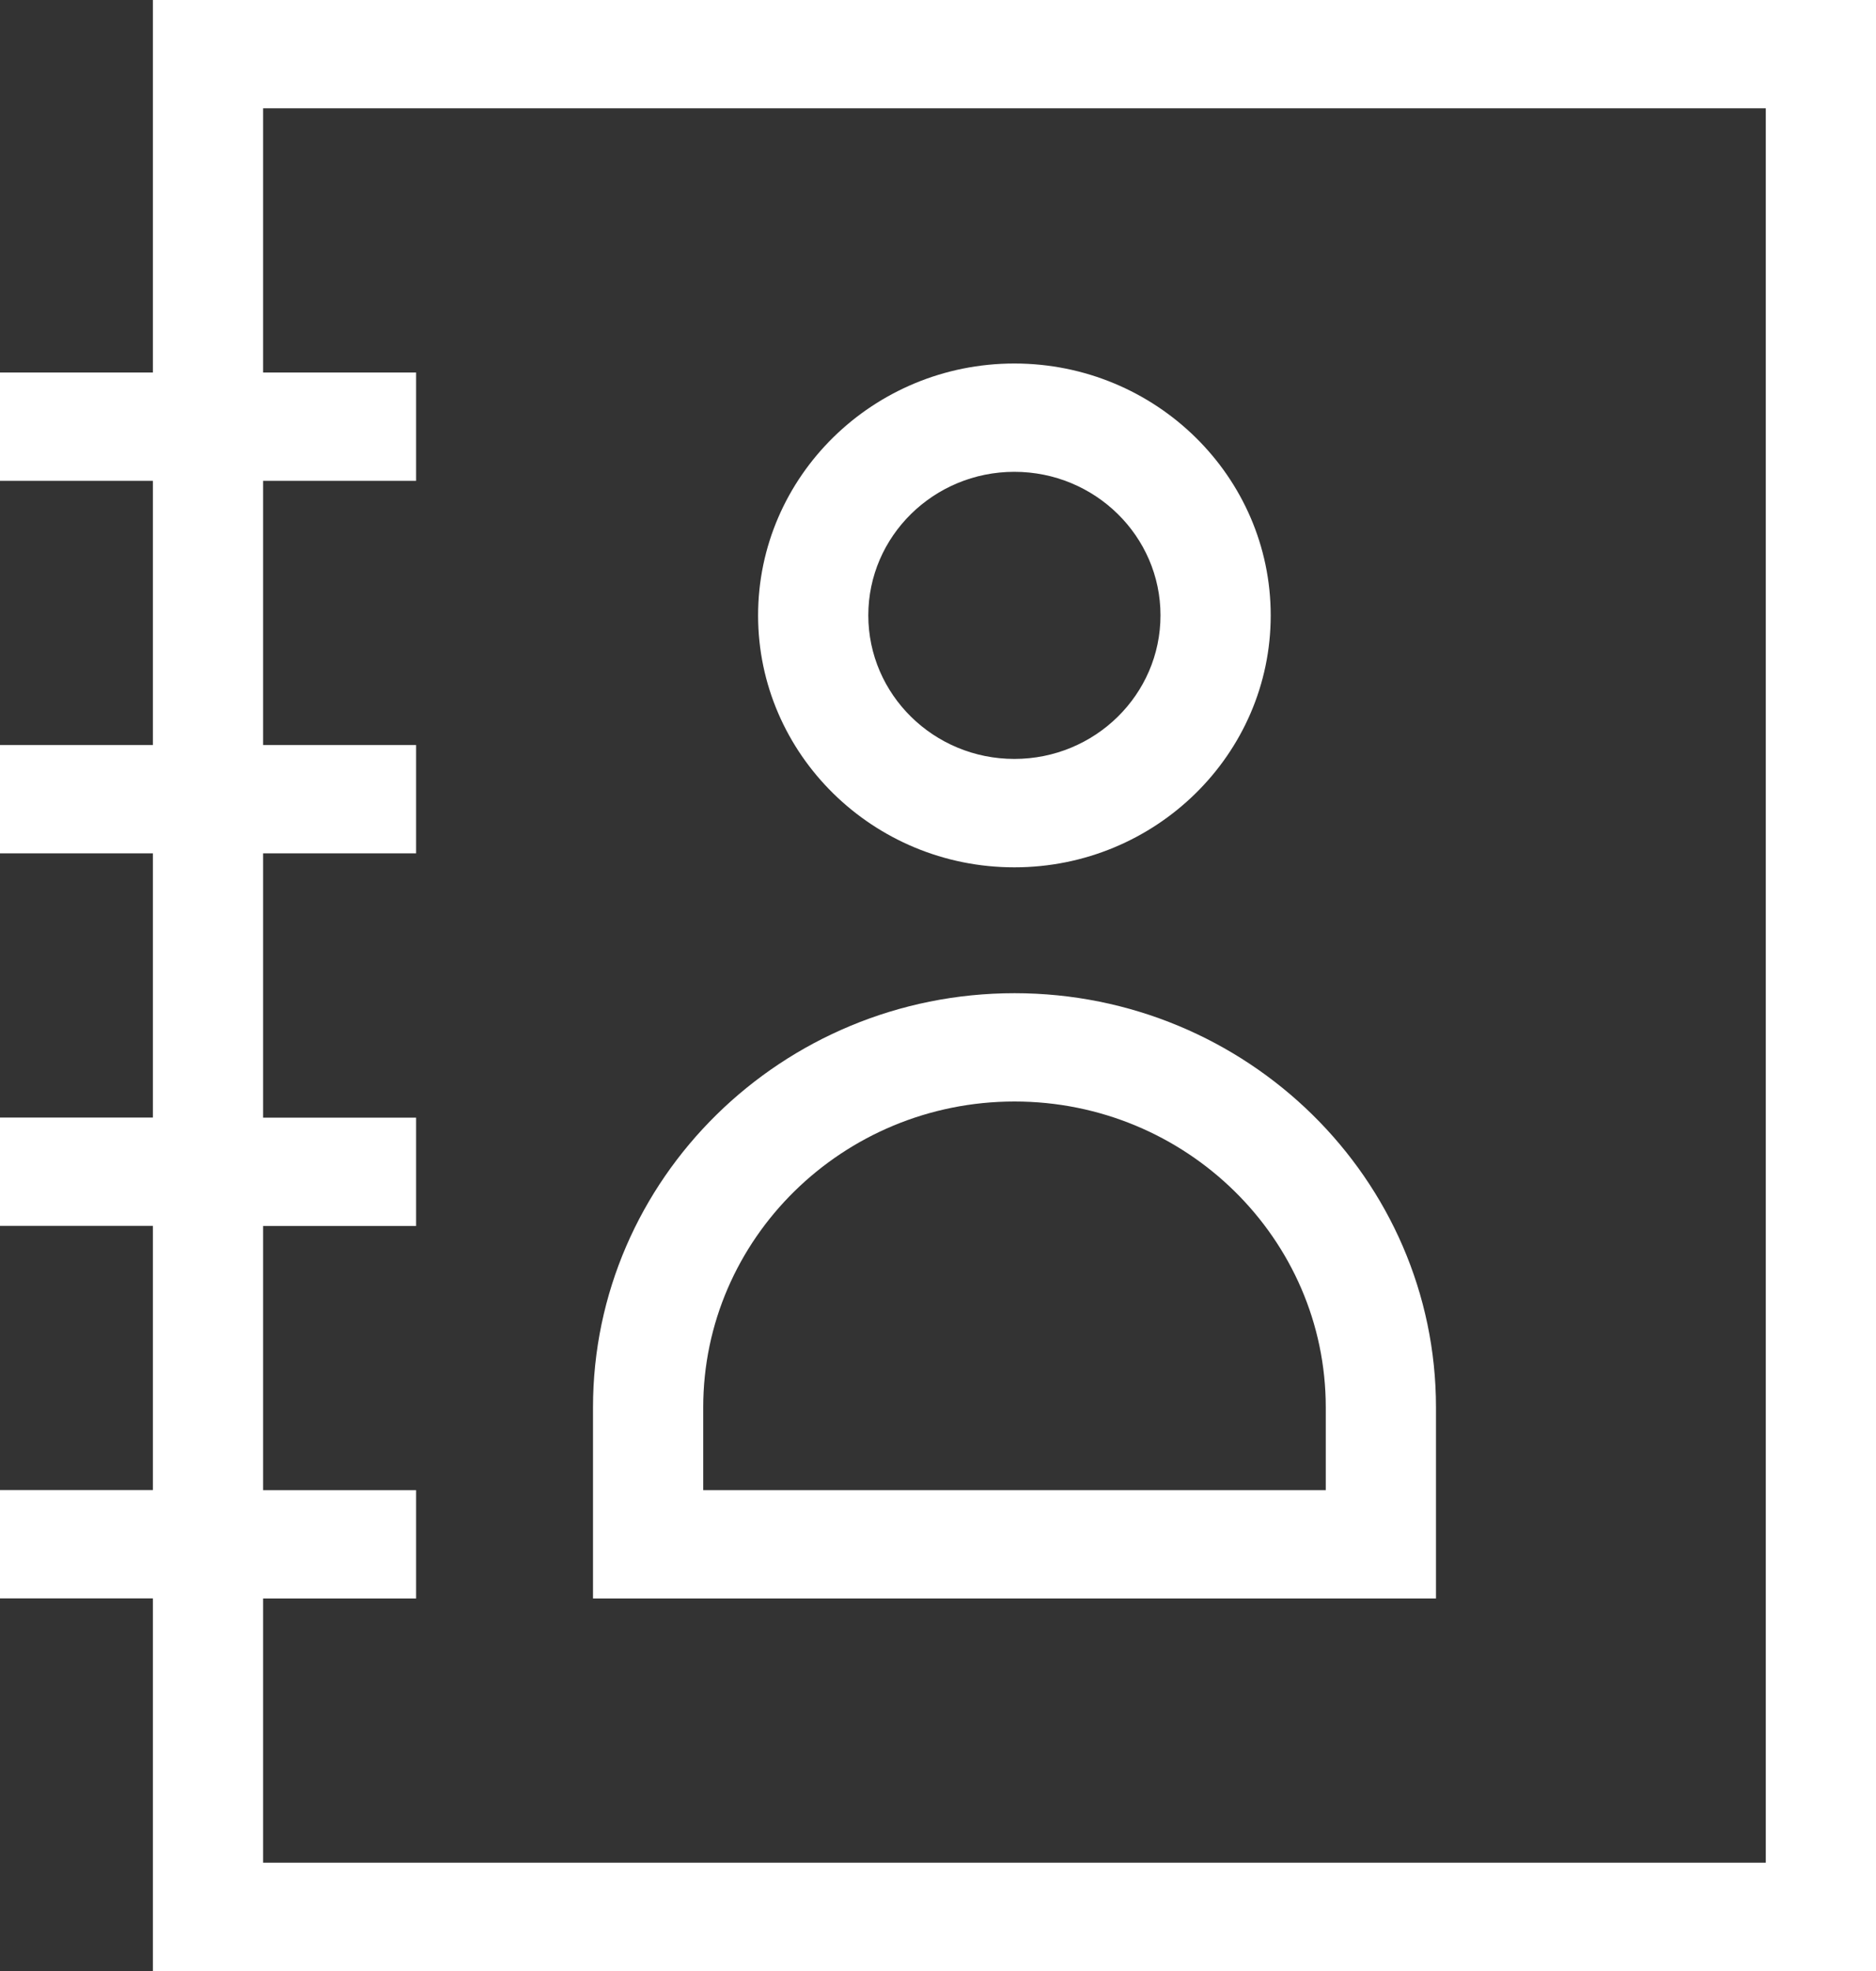
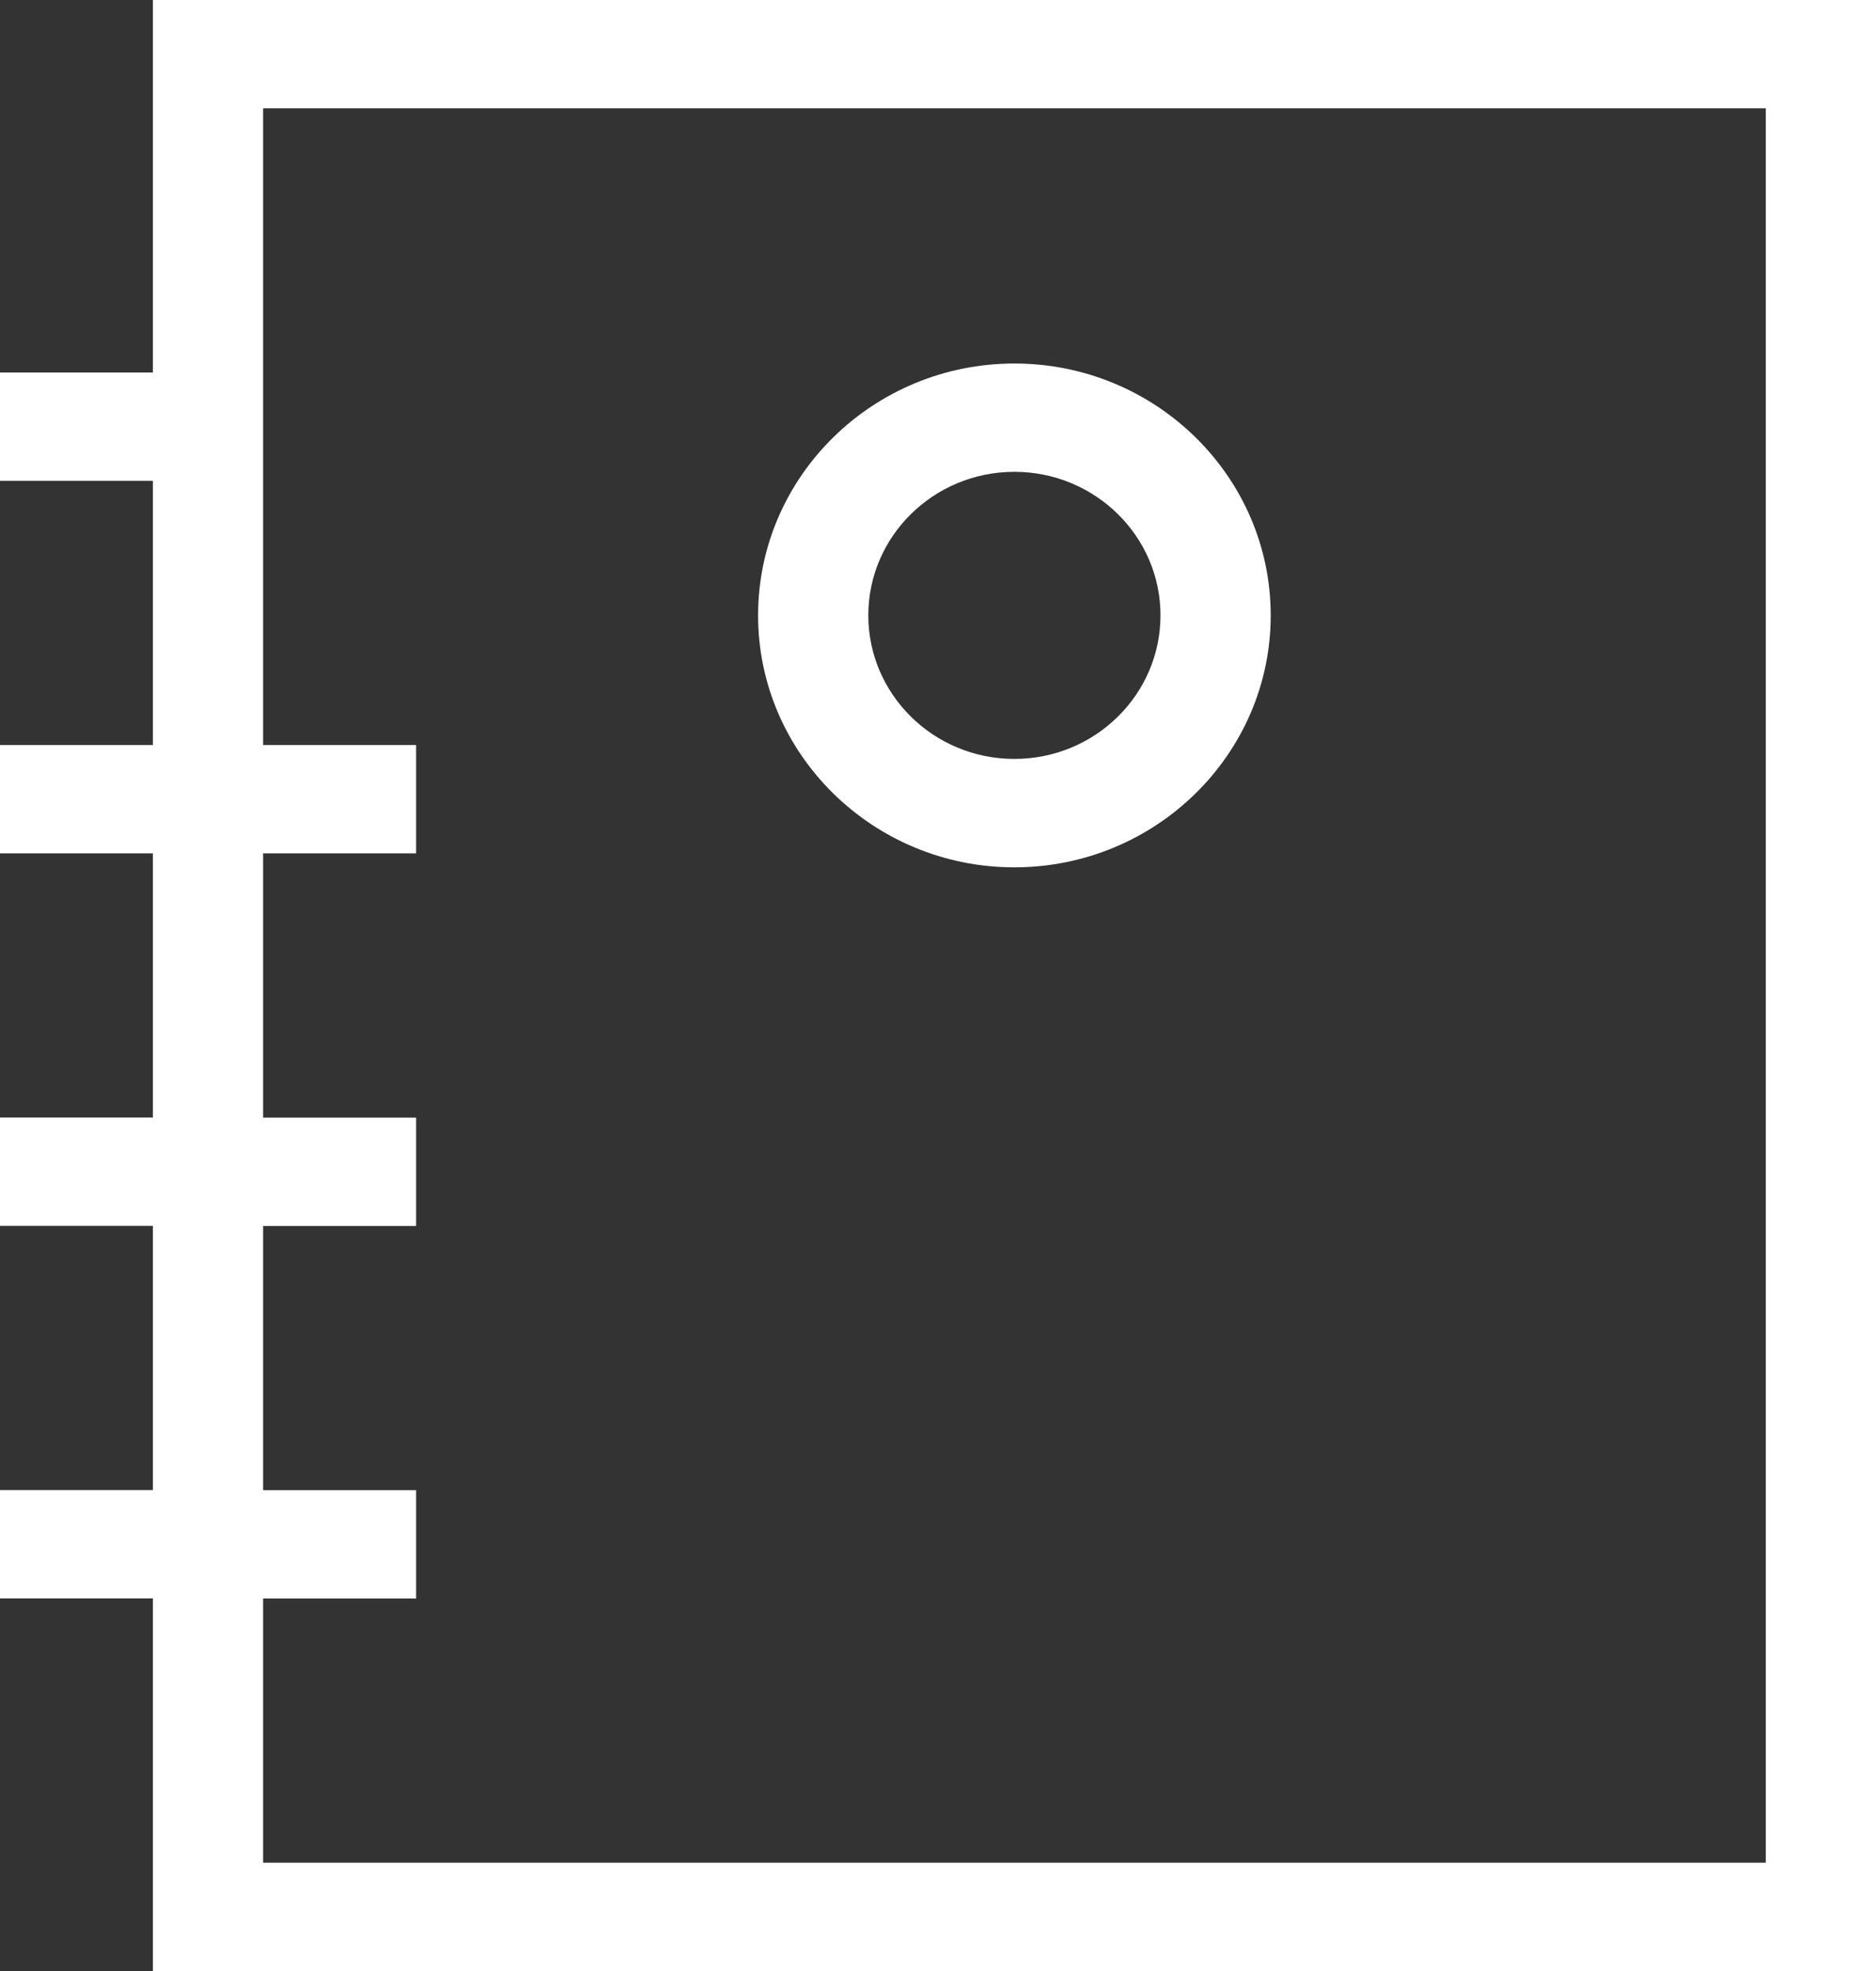
<svg xmlns="http://www.w3.org/2000/svg" width="20" height="21" viewBox="0 0 20 21" fill="none">
  <rect x="0" y="0" width="20" height="21" fill="#333333" stroke="none" />
  <g clip-path="url(#clip0_5689_8319)">
-     <path d="M1.63 0V3.969H0V5.123H1.63V7.938H0V9.092H1.63V11.907H0V13.061H1.63V15.876H0V17.03H1.63V21H20V0H1.63ZM18.825 19.846H2.805V17.031H4.436V15.877H2.805V13.062H4.436V11.908H2.805V9.092H4.436V7.938H2.805V5.123H4.436V3.969H2.805V1.154H18.825V19.846Z" fill="white" />
-     <path d="M15.309 14.995C15.309 12.562 13.293 10.582 10.816 10.582C8.337 10.582 6.322 12.562 6.322 14.995V17.031H15.309V14.995ZM14.134 15.877H7.497V14.995C7.497 13.198 8.986 11.736 10.816 11.736C12.645 11.736 14.134 13.198 14.134 14.995V15.877Z" fill="white" />
+     <path d="M1.63 0V3.969H0V5.123H1.63V7.938H0V9.092H1.63V11.907H0V13.061H1.63V15.876H0V17.03H1.63V21H20V0H1.63ZM18.825 19.846H2.805V17.031H4.436V15.877H2.805V13.062H4.436V11.908H2.805V9.092H4.436V7.938H2.805V5.123H4.436H2.805V1.154H18.825V19.846Z" fill="white" />
    <path d="M10.814 9.241C12.321 9.241 13.547 8.036 13.547 6.557C13.547 5.077 12.321 3.873 10.814 3.873C9.308 3.873 8.082 5.077 8.082 6.557C8.082 8.036 9.308 9.241 10.814 9.241ZM10.814 5.027C11.674 5.027 12.372 5.713 12.372 6.556C12.372 7.4 11.674 8.086 10.814 8.086C9.955 8.086 9.257 7.4 9.257 6.556C9.257 5.712 9.956 5.027 10.814 5.027Z" fill="white" />
  </g>
  <defs>
    <clipPath id="clip0_5689_8319">
      <rect width="20" height="21" fill="white" />
    </clipPath>
  </defs>
</svg>